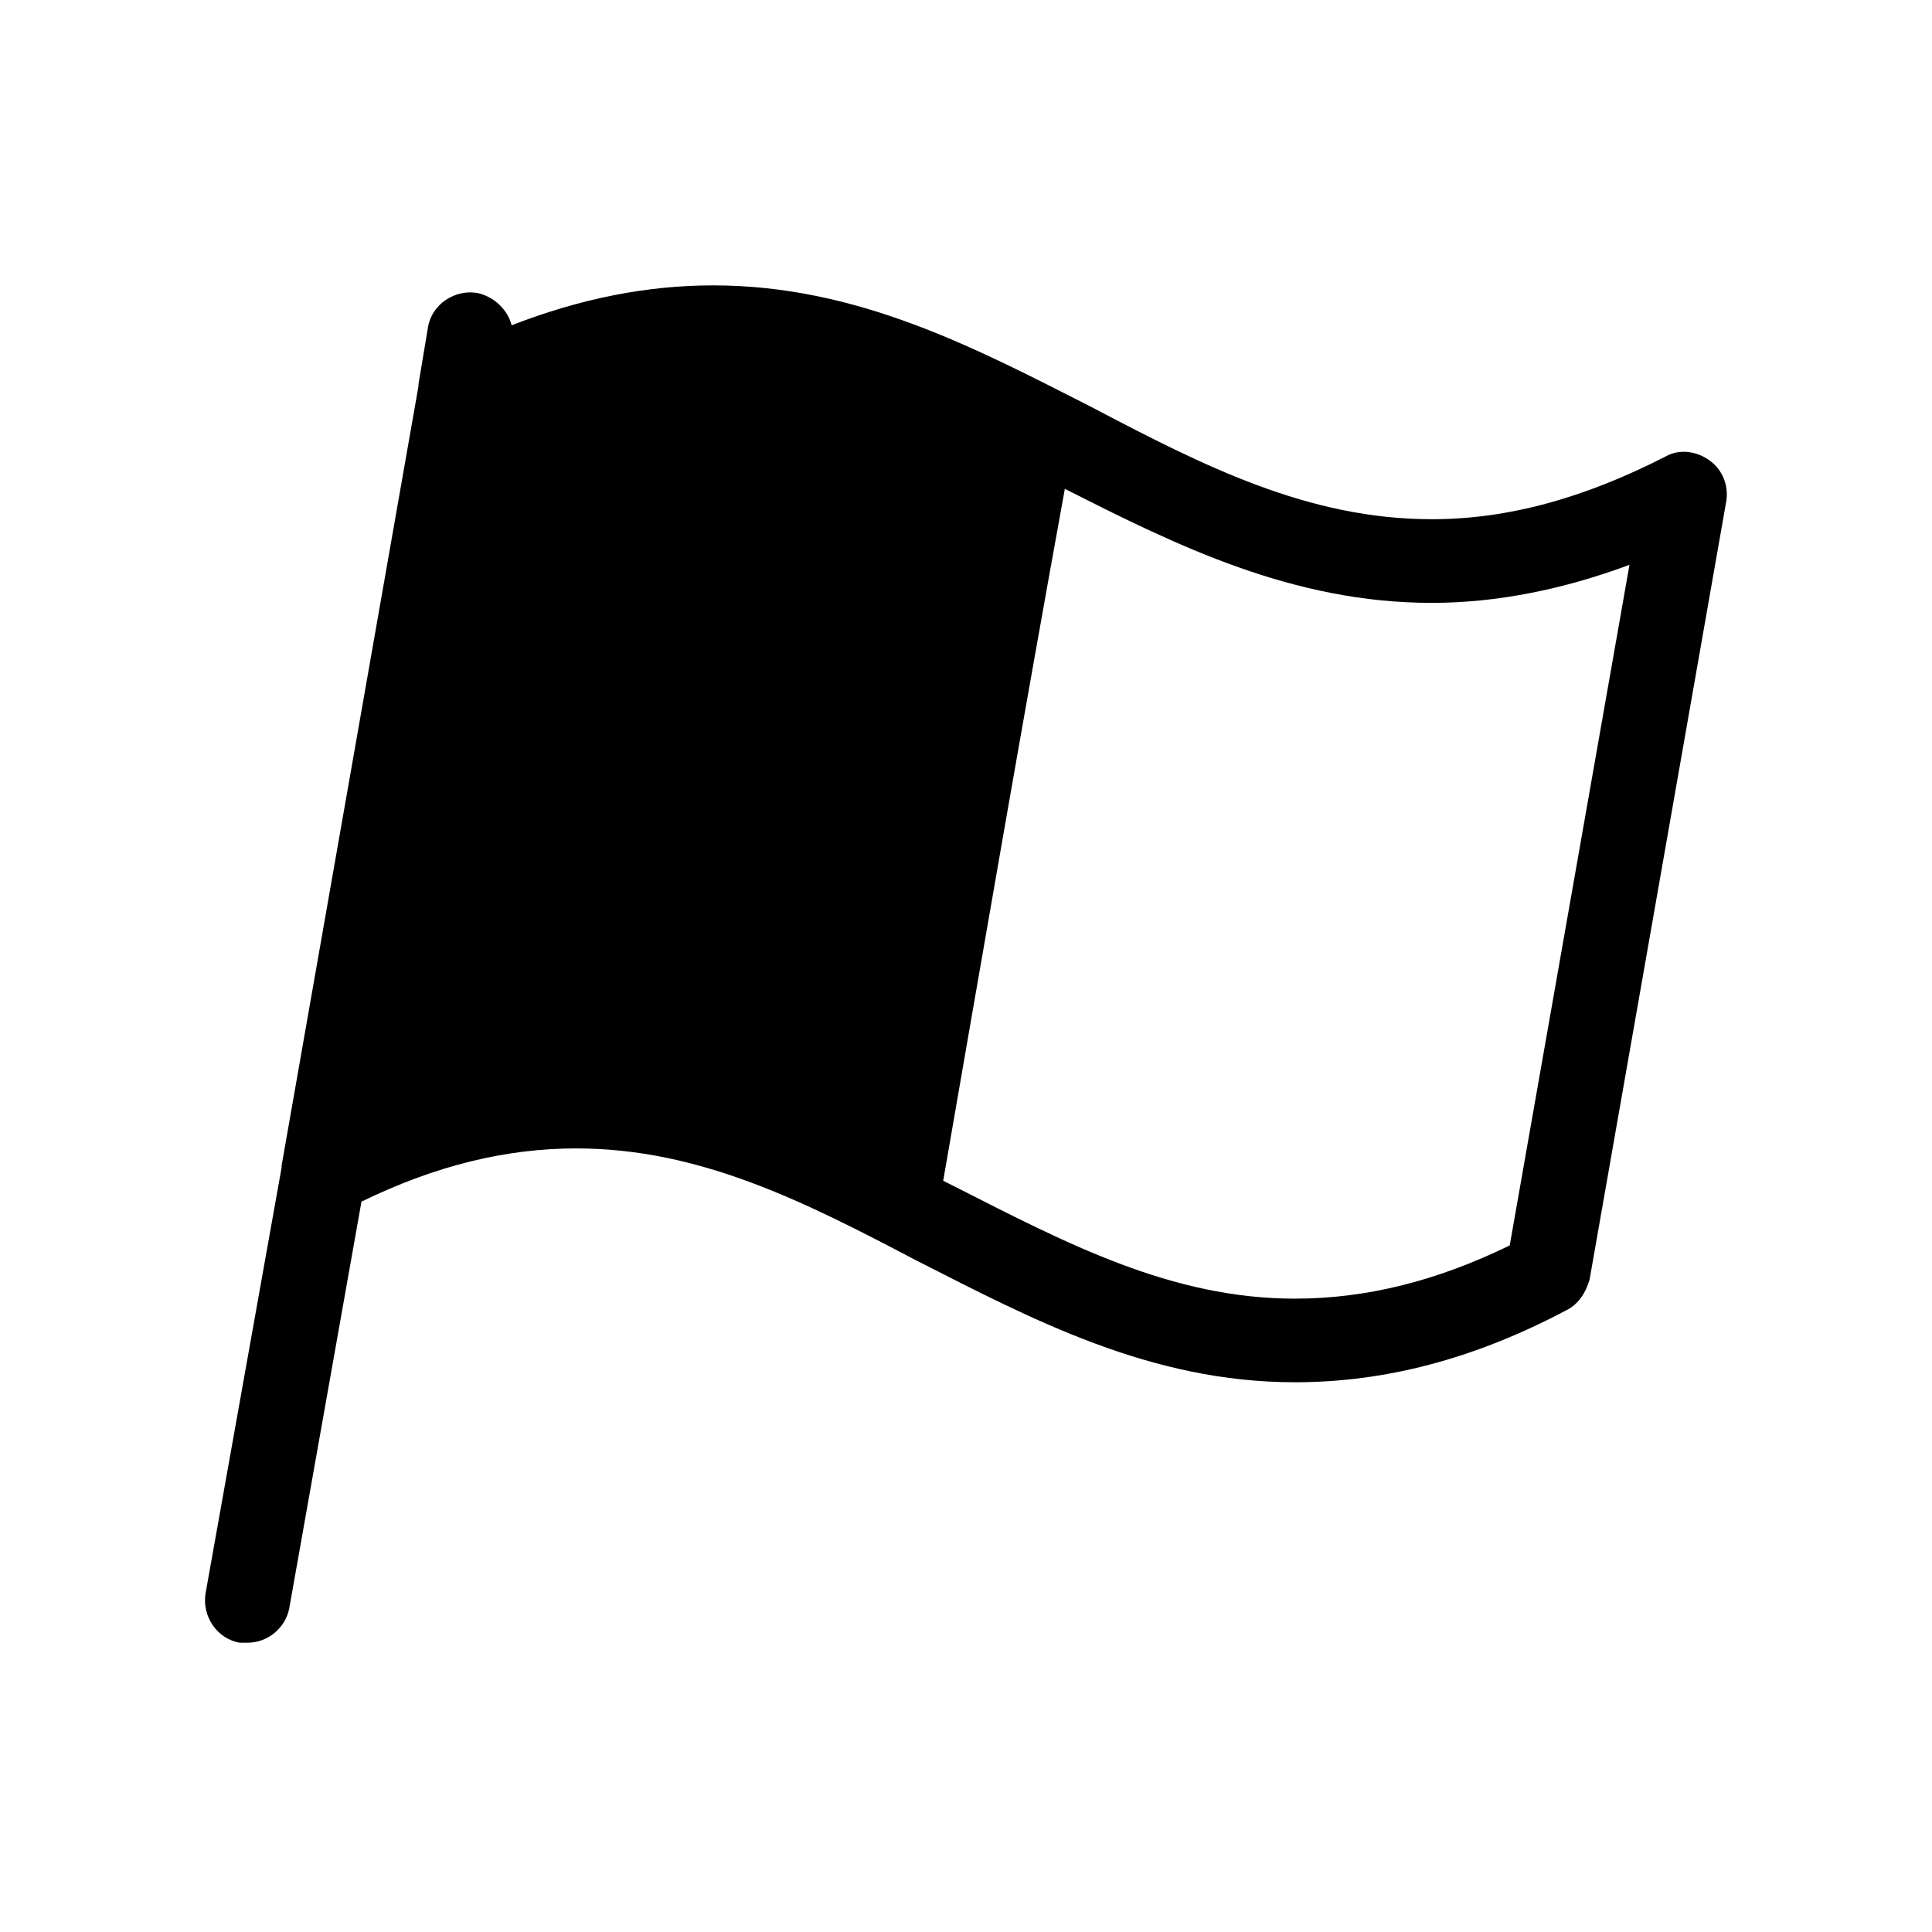
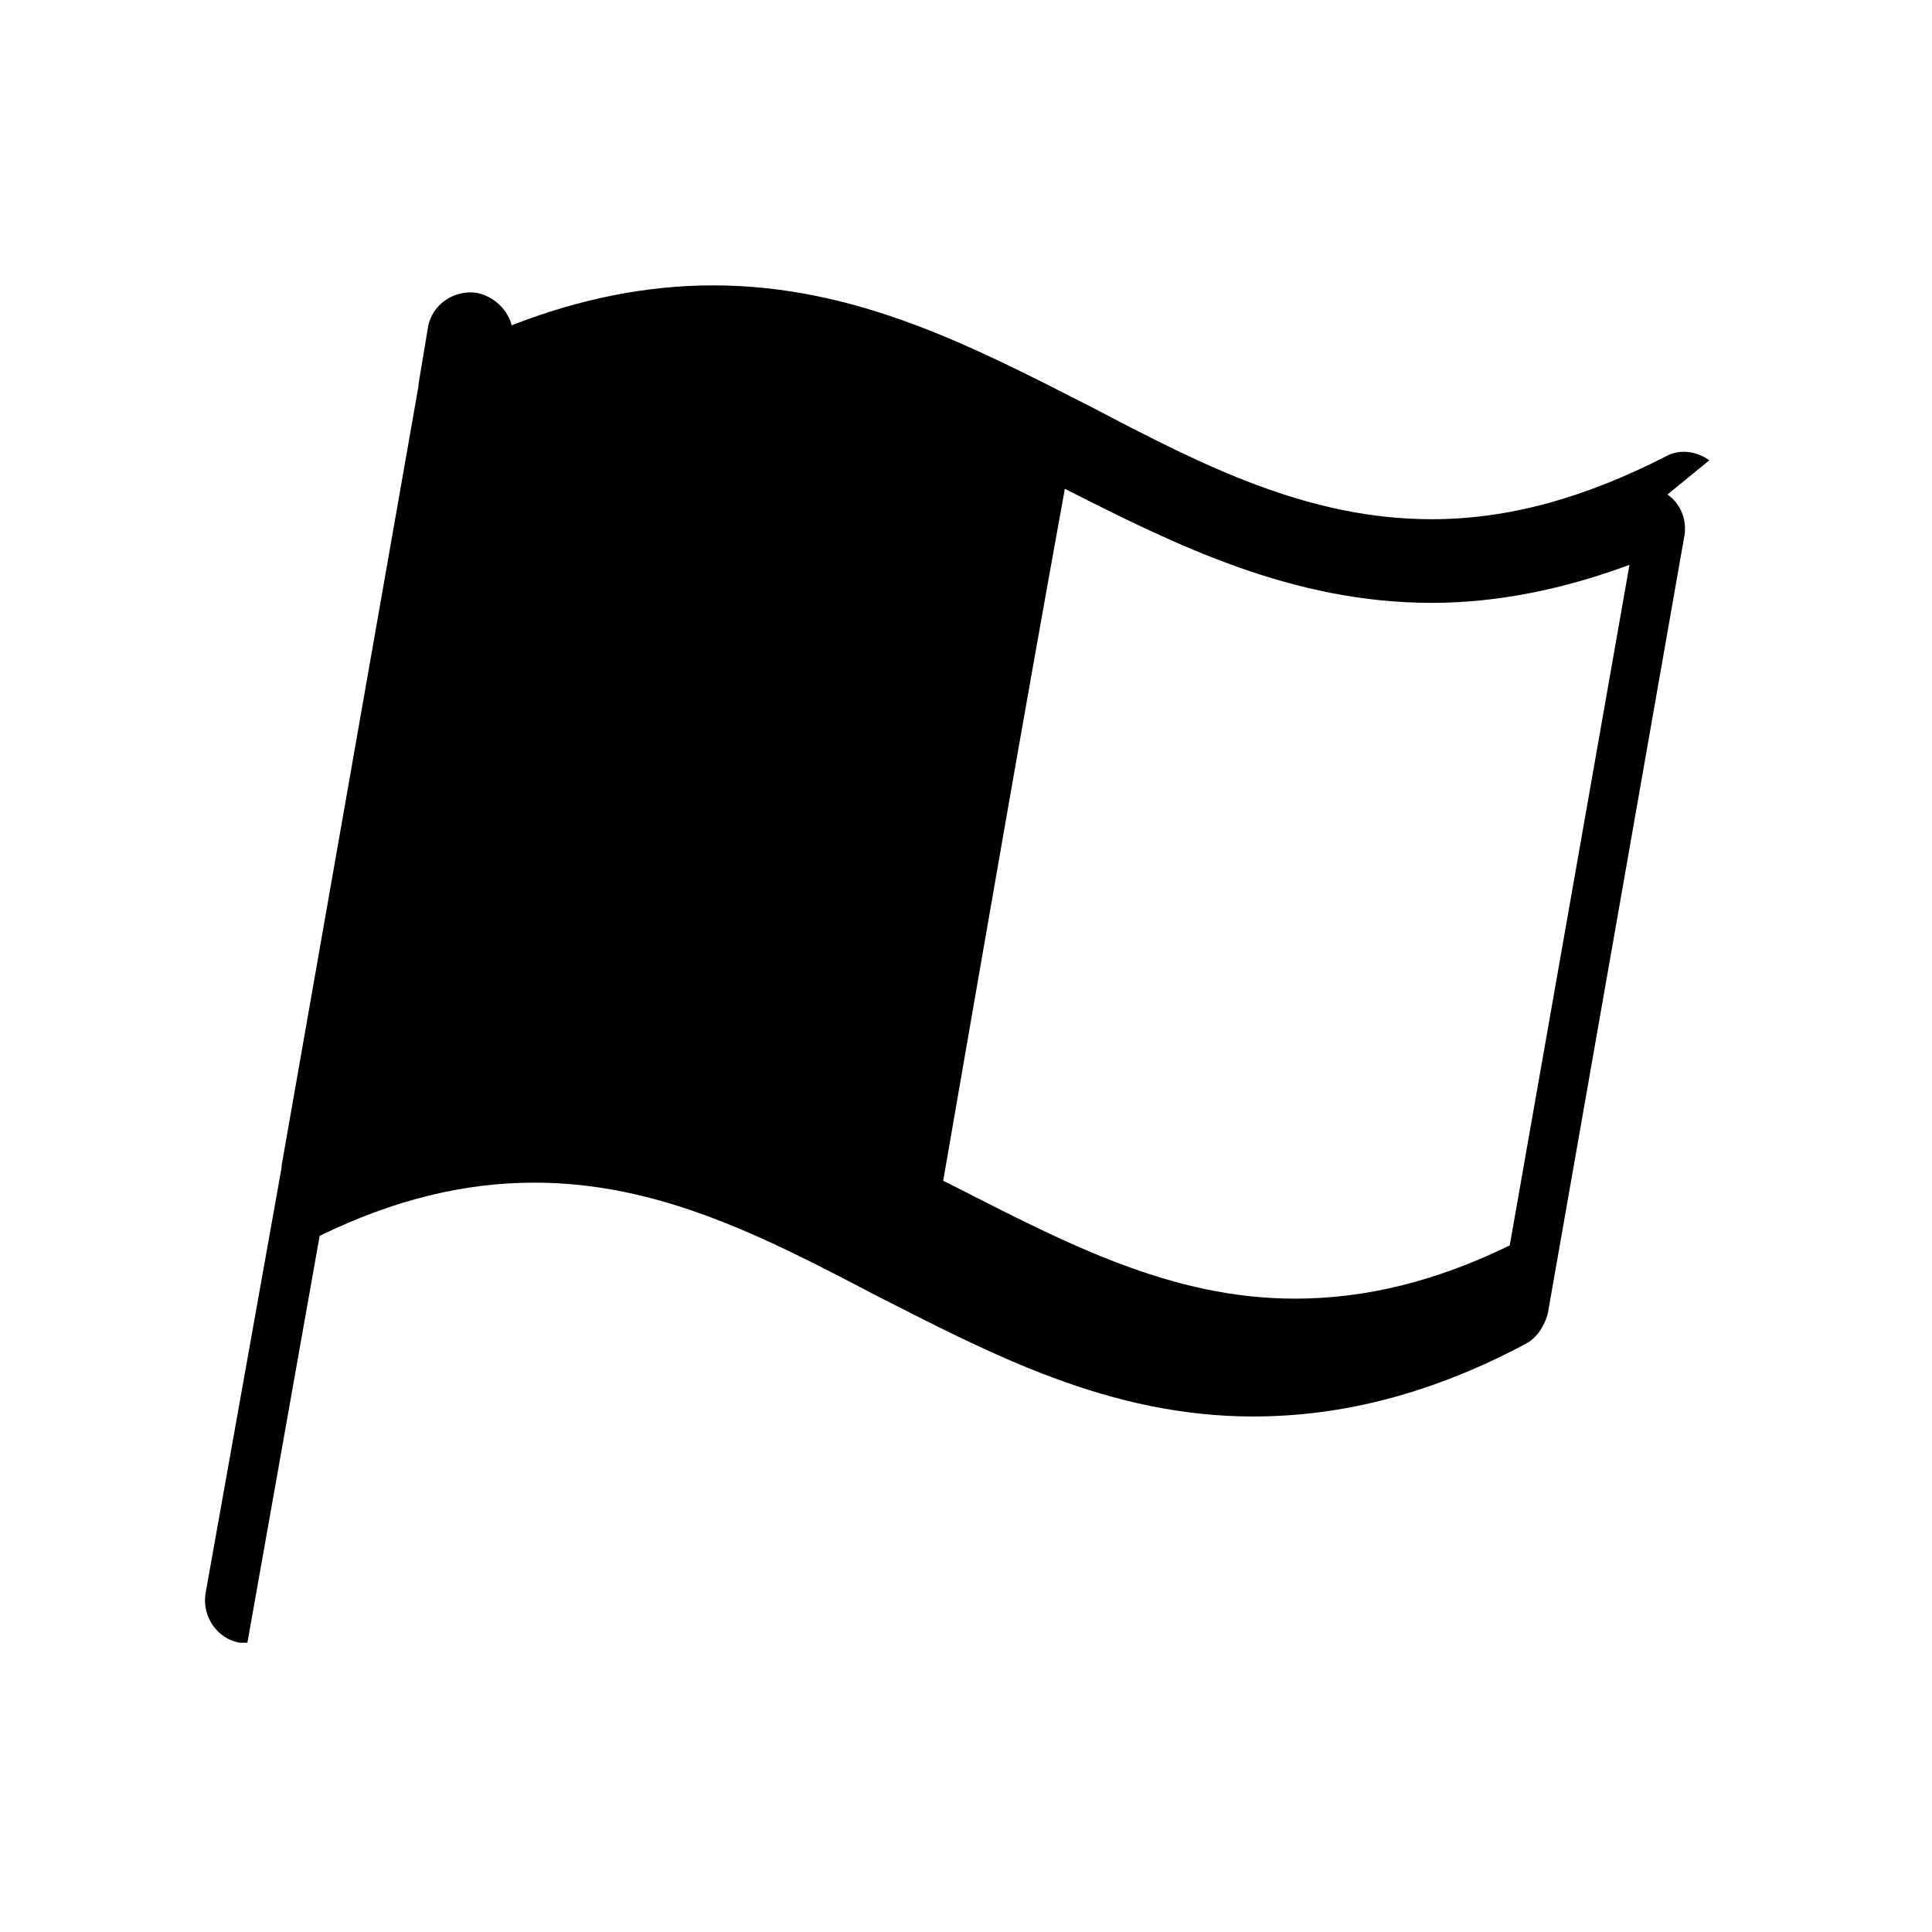
<svg xmlns="http://www.w3.org/2000/svg" fill="#000000" width="800px" height="800px" version="1.1" viewBox="144 144 512 512">
-   <path d="m596.99 265.98c-3.527-2.519-8.062-3.023-11.586-1.008-21.664 11.082-41.816 16.625-61.969 16.625-32.746 0-60.457-14.105-90.184-29.727-30.73-15.617-61.969-32.242-100.26-32.242-17.633 0-35.266 3.527-53.402 10.578-1.008-4.031-4.535-7.559-9.07-8.566-6.047-1.008-12.09 3.023-13.098 9.07l-2.519 15.113v0.504l-36.273 206.56v0.504l-20.152 112.85c-1.008 6.047 3.023 12.09 9.07 13.098h2.016c5.543 0 10.078-4.031 11.082-9.07l19.145-107.82c19.648-9.574 38.289-14.105 56.93-14.105 32.746 0 60.457 14.105 90.184 29.727 30.73 15.617 61.969 32.242 100.26 32.242 23.68 0 47.359-6.047 72.043-19.145 3.023-1.512 5.039-4.535 6.047-8.062l36.273-206.56c0.504-4.019-1.008-8.051-4.535-10.57zm-52.898 208.07c-19.648 9.574-38.289 14.105-56.93 14.105-32.746 0-60.457-14.609-90.184-29.727-1.008-0.504-2.016-1.008-3.023-1.512 10.578-60.957 21.16-122.42 32.242-183.38 29.727 15.113 60.457 30.23 97.234 30.23 17.129 0 34.762-3.527 52.395-10.078z" />
+   <path d="m596.99 265.98c-3.527-2.519-8.062-3.023-11.586-1.008-21.664 11.082-41.816 16.625-61.969 16.625-32.746 0-60.457-14.105-90.184-29.727-30.73-15.617-61.969-32.242-100.26-32.242-17.633 0-35.266 3.527-53.402 10.578-1.008-4.031-4.535-7.559-9.07-8.566-6.047-1.008-12.09 3.023-13.098 9.07l-2.519 15.113v0.504l-36.273 206.56v0.504l-20.152 112.85c-1.008 6.047 3.023 12.09 9.07 13.098h2.016l19.145-107.82c19.648-9.574 38.289-14.105 56.93-14.105 32.746 0 60.457 14.105 90.184 29.727 30.73 15.617 61.969 32.242 100.26 32.242 23.68 0 47.359-6.047 72.043-19.145 3.023-1.512 5.039-4.535 6.047-8.062l36.273-206.56c0.504-4.019-1.008-8.051-4.535-10.57zm-52.898 208.07c-19.648 9.574-38.289 14.105-56.93 14.105-32.746 0-60.457-14.609-90.184-29.727-1.008-0.504-2.016-1.008-3.023-1.512 10.578-60.957 21.16-122.42 32.242-183.38 29.727 15.113 60.457 30.23 97.234 30.23 17.129 0 34.762-3.527 52.395-10.078z" />
</svg>